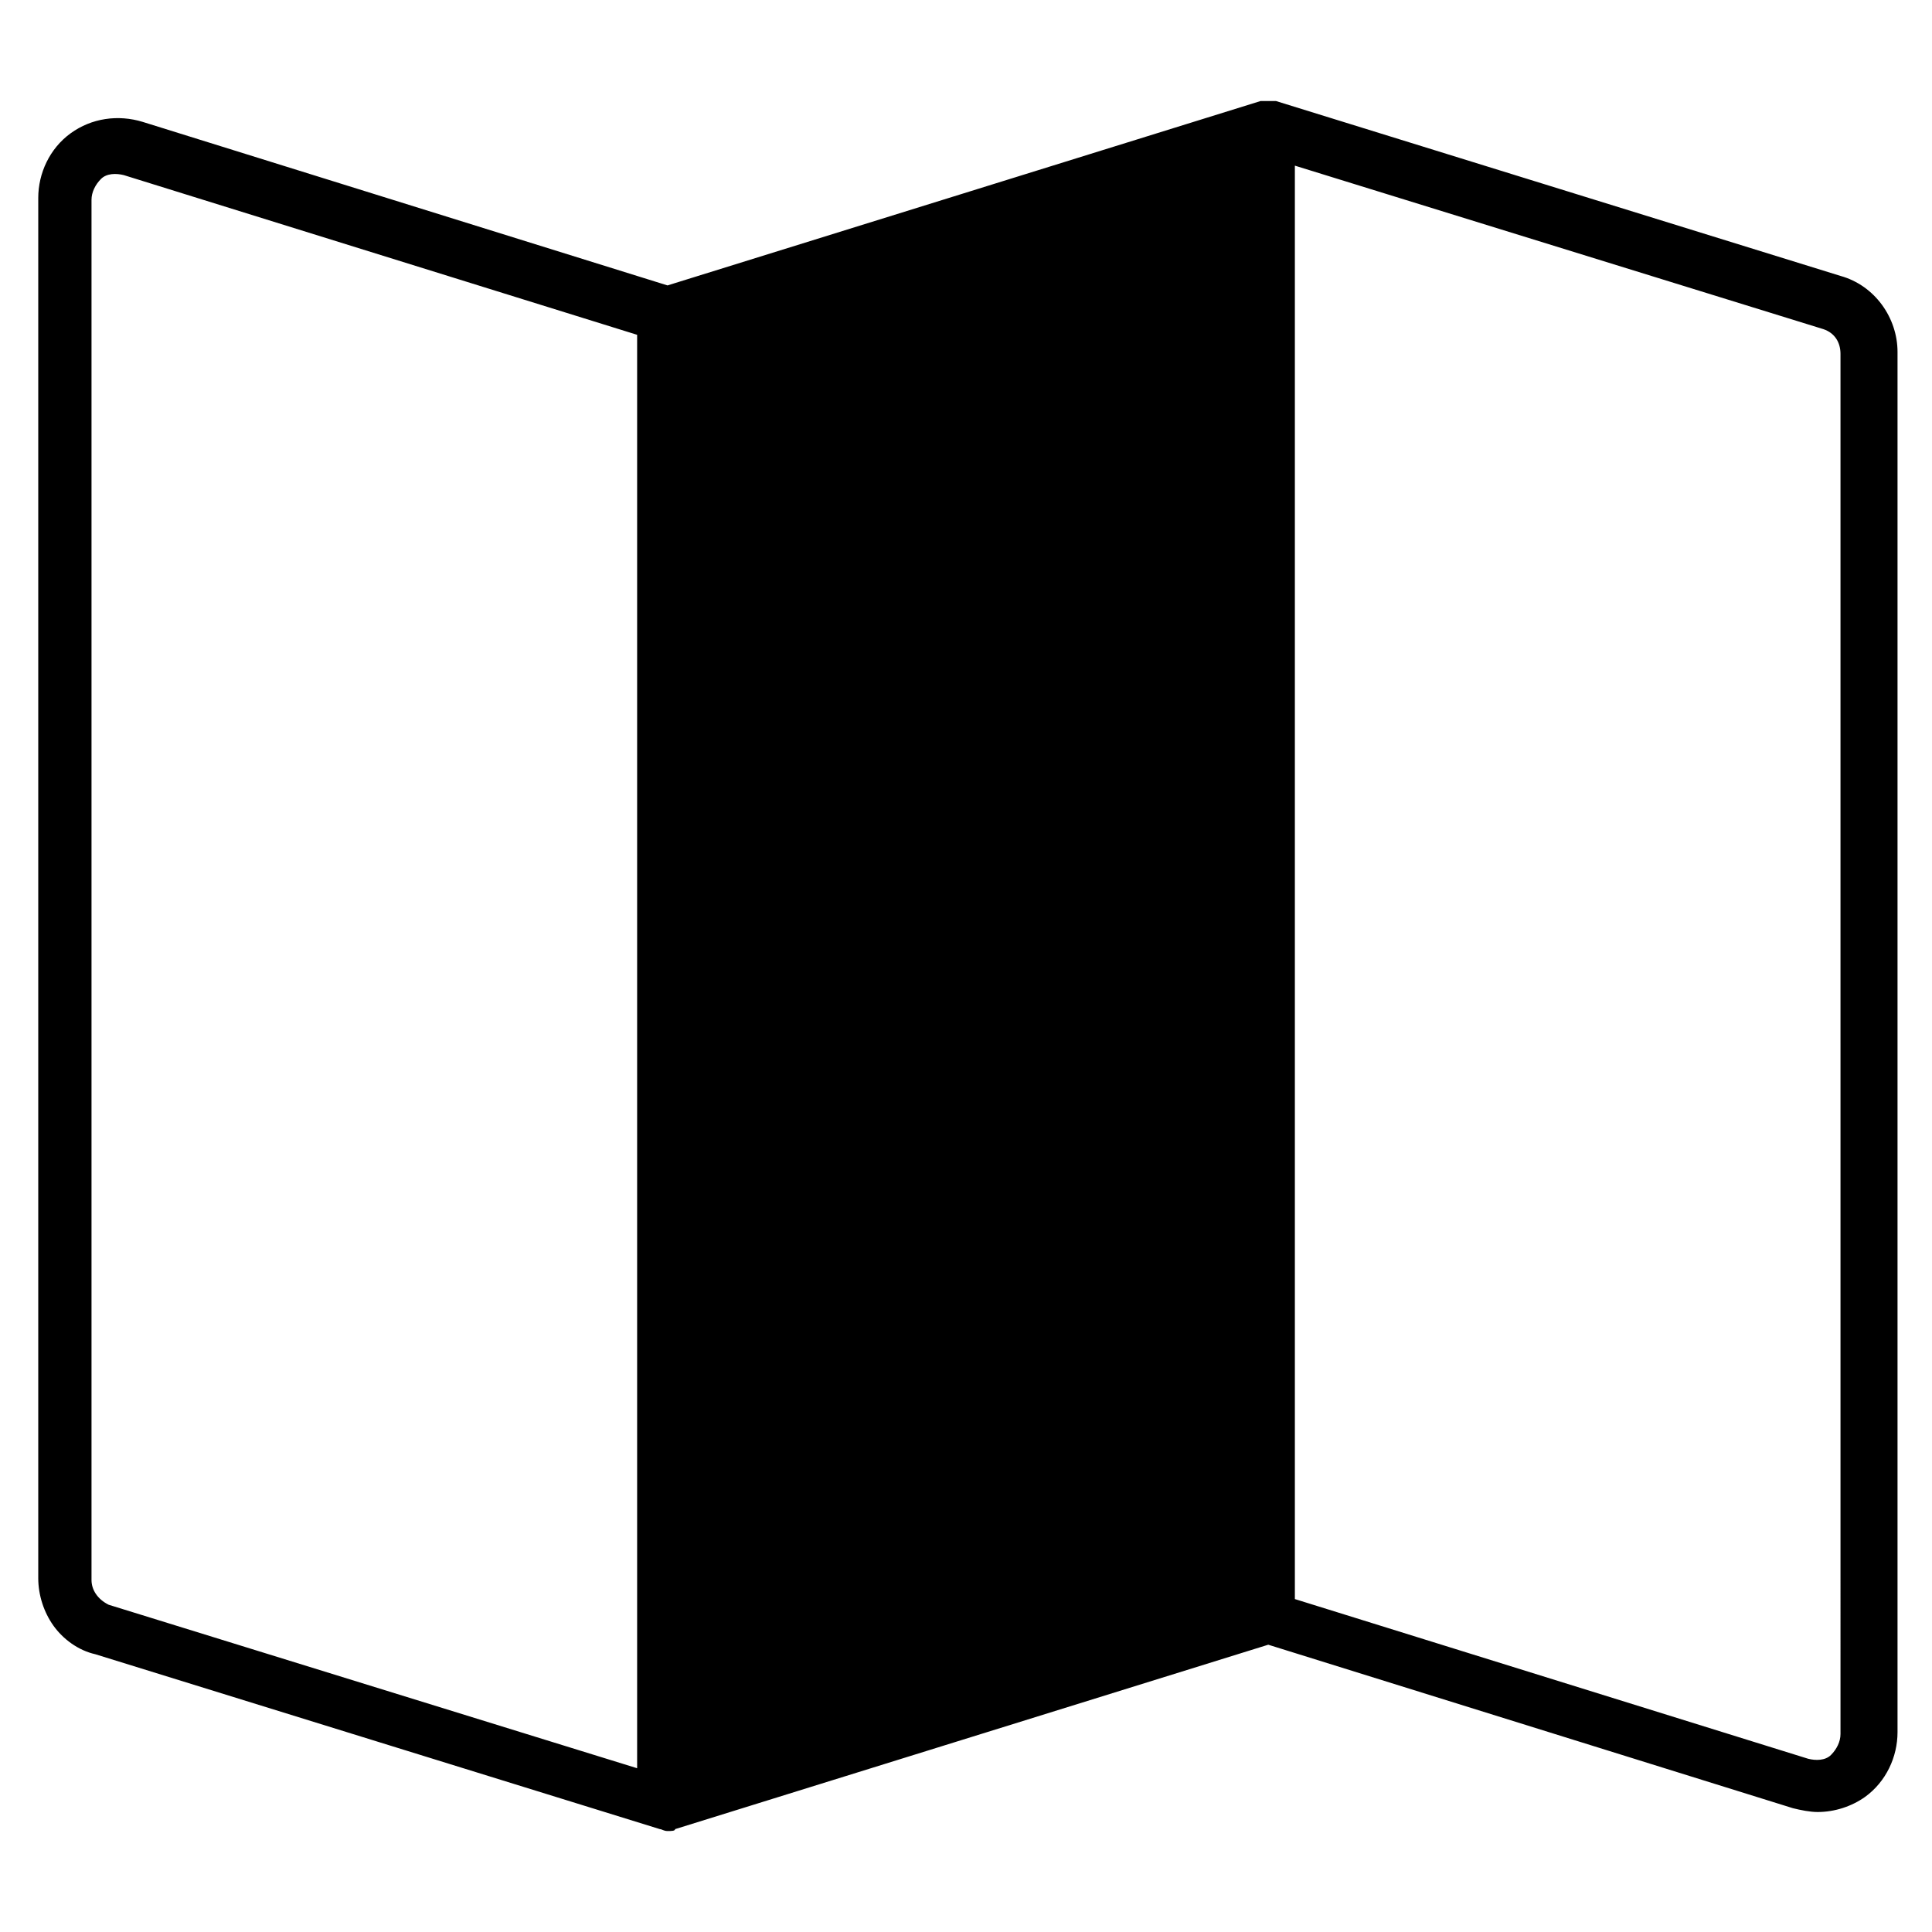
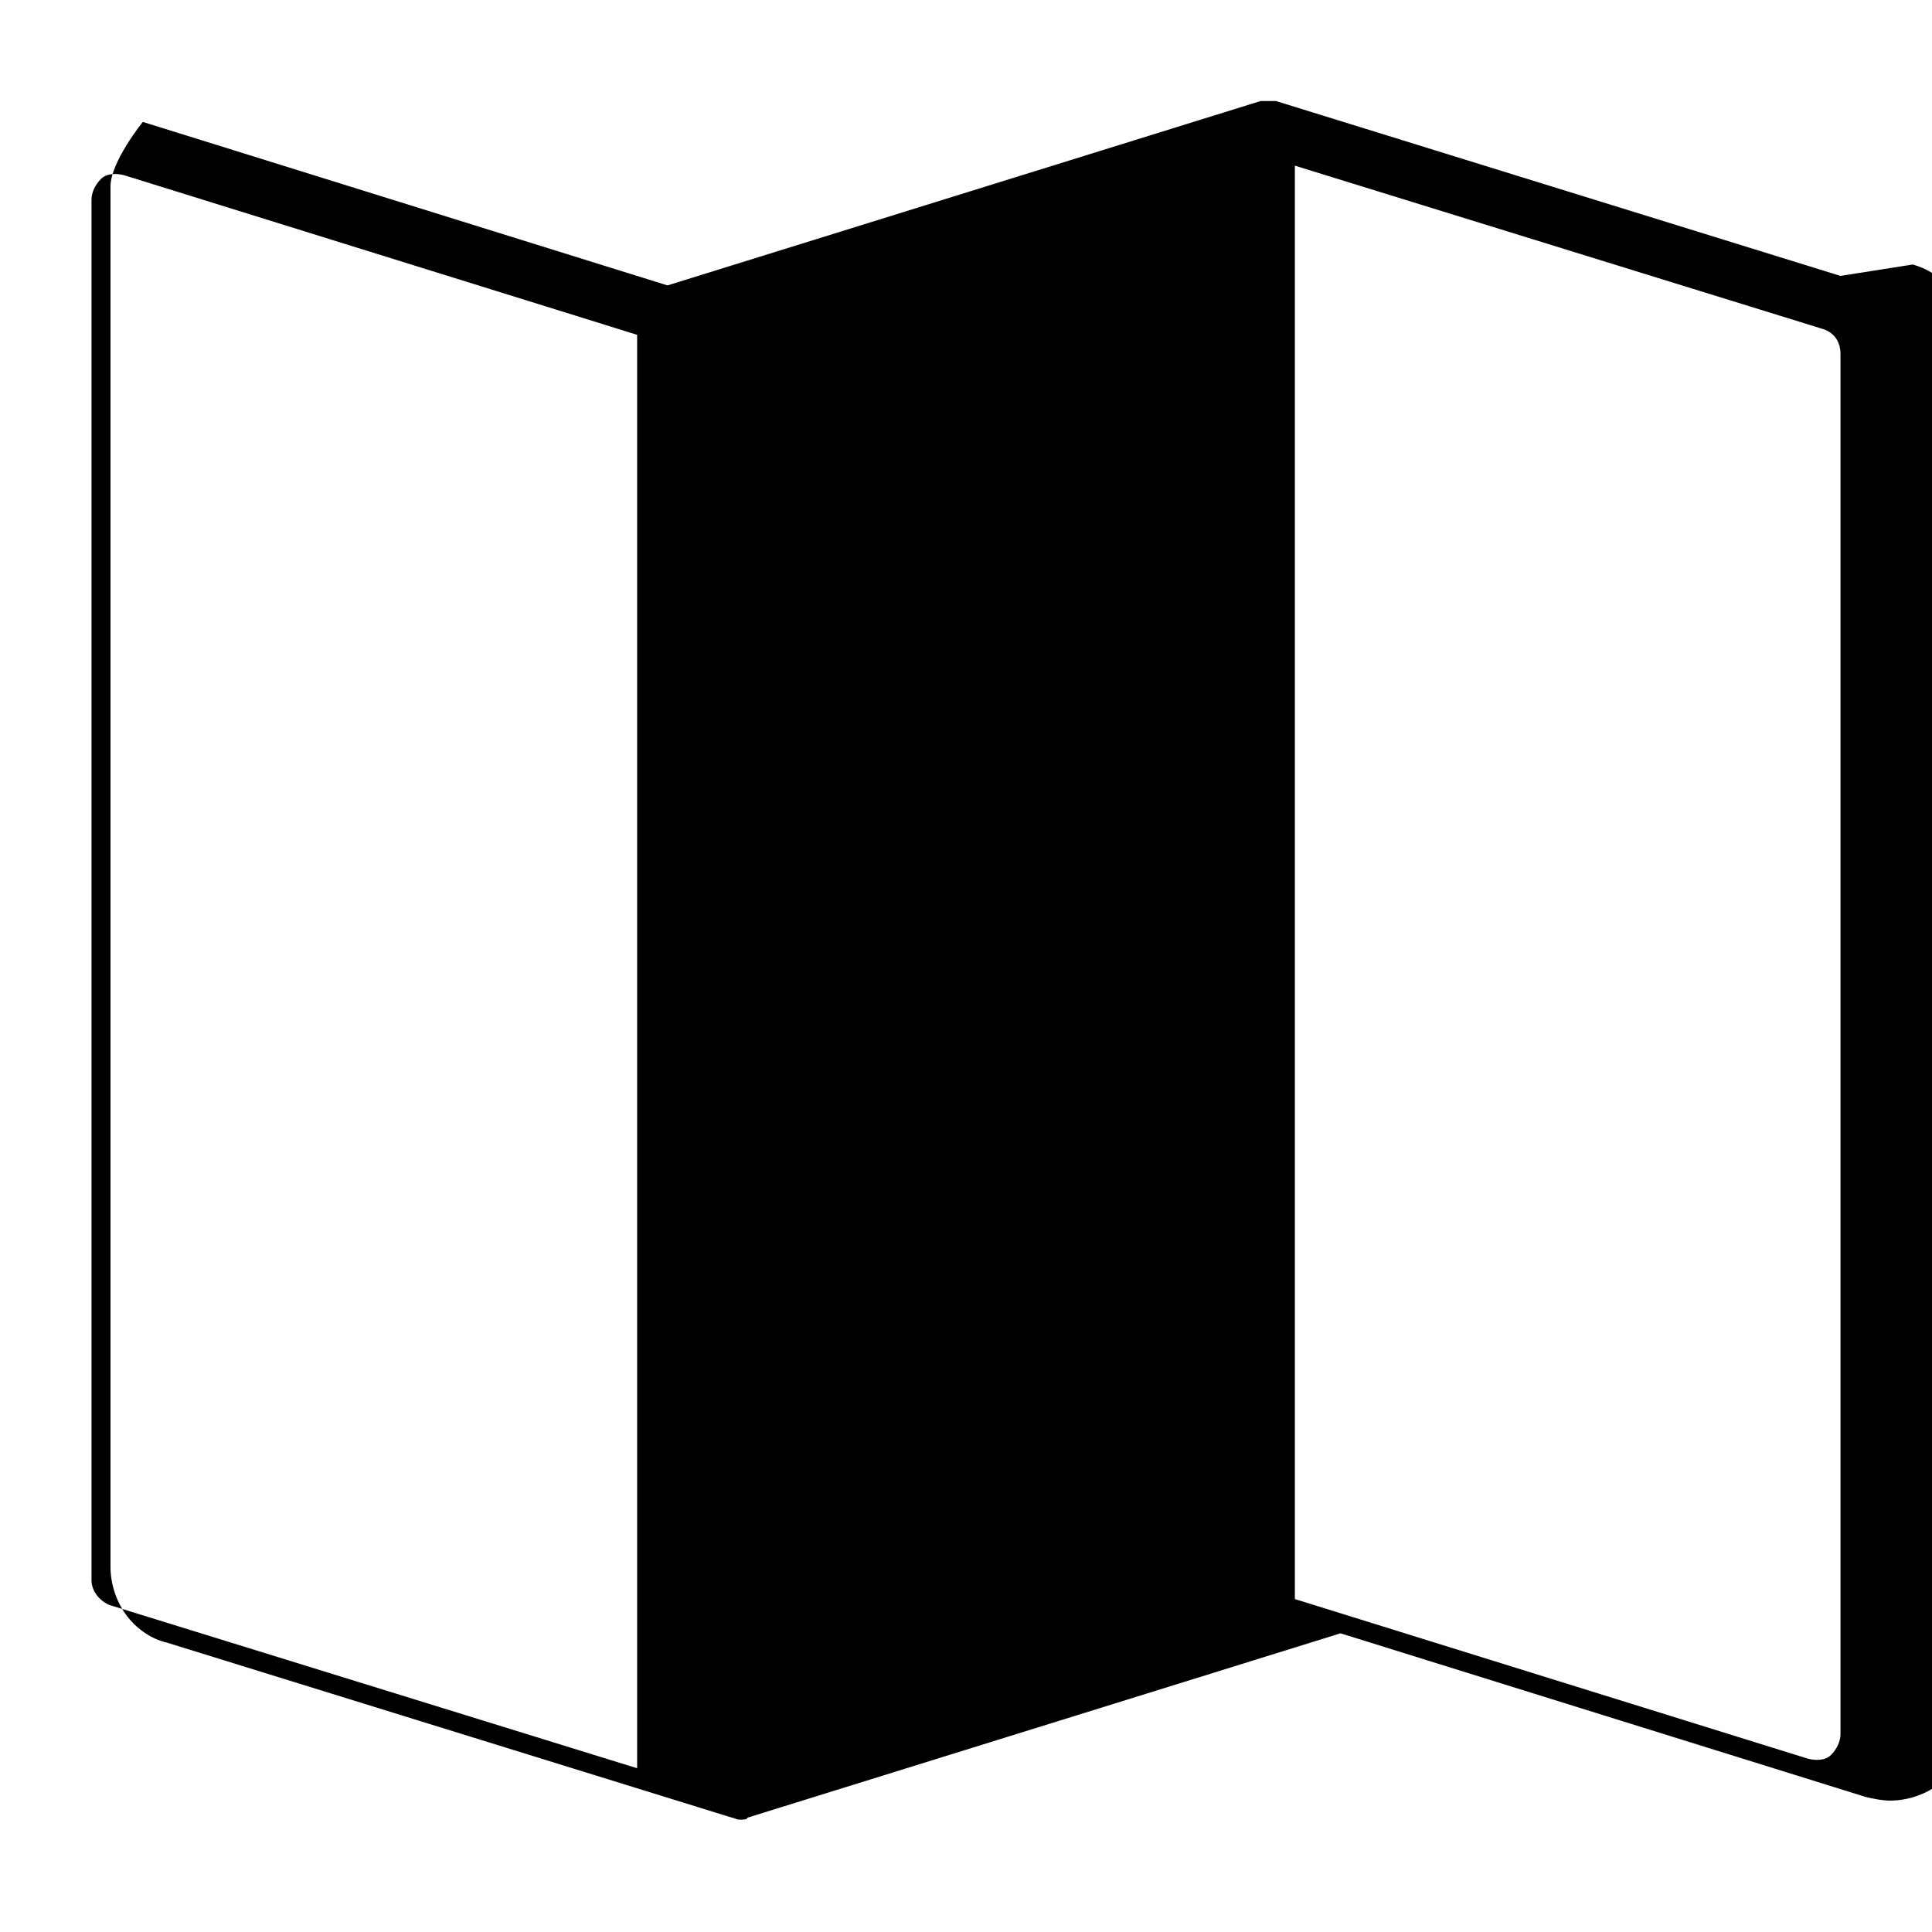
<svg xmlns="http://www.w3.org/2000/svg" fill="#000000" width="800px" height="800px" version="1.1" viewBox="144 144 512 512">
-   <path d="m631.75 217.12-149.63-46.352h-1.008-1.008-1.008-1.008l-157.19 48.871-139.05-43.328c-6.551-2.016-13.602-1.008-19.145 3.023s-8.566 10.578-8.566 17.129v365.77c0 4.535 1.512 9.07 4.031 12.594 2.519 3.527 6.551 6.551 11.082 7.559l149.63 46.352c0.504 0 1.008 0.504 2.016 0.504 1.008 0 2.016 0 2.016-0.504l157.19-48.871 139.05 43.328c2.016 0.504 4.535 1.008 6.551 1.008 4.535 0 9.07-1.512 12.594-4.031 5.543-4.031 8.566-10.578 8.566-17.129v-365.77c0-9.07-6.043-17.637-15.113-20.152zm-463.5 345.61v-365.77c0-2.016 1.008-4.031 2.519-5.543s4.031-1.512 6.047-1.008l136.03 42.32v379.87l-140.06-43.328c-3.023-1.512-4.535-4.031-4.535-6.547zm463.5 40.809c0 2.016-1.008 4.031-2.519 5.543s-4.031 1.512-6.047 1.008l-136.03-42.32v-379.87l140.06 43.328c3.023 1.008 4.535 3.527 4.535 6.551z" />
+   <path d="m631.75 217.12-149.63-46.352h-1.008-1.008-1.008-1.008l-157.19 48.871-139.05-43.328s-8.566 10.578-8.566 17.129v365.77c0 4.535 1.512 9.07 4.031 12.594 2.519 3.527 6.551 6.551 11.082 7.559l149.63 46.352c0.504 0 1.008 0.504 2.016 0.504 1.008 0 2.016 0 2.016-0.504l157.19-48.871 139.05 43.328c2.016 0.504 4.535 1.008 6.551 1.008 4.535 0 9.07-1.512 12.594-4.031 5.543-4.031 8.566-10.578 8.566-17.129v-365.77c0-9.07-6.043-17.637-15.113-20.152zm-463.5 345.61v-365.77c0-2.016 1.008-4.031 2.519-5.543s4.031-1.512 6.047-1.008l136.03 42.32v379.87l-140.06-43.328c-3.023-1.512-4.535-4.031-4.535-6.547zm463.5 40.809c0 2.016-1.008 4.031-2.519 5.543s-4.031 1.512-6.047 1.008l-136.03-42.32v-379.87l140.06 43.328c3.023 1.008 4.535 3.527 4.535 6.551z" />
</svg>